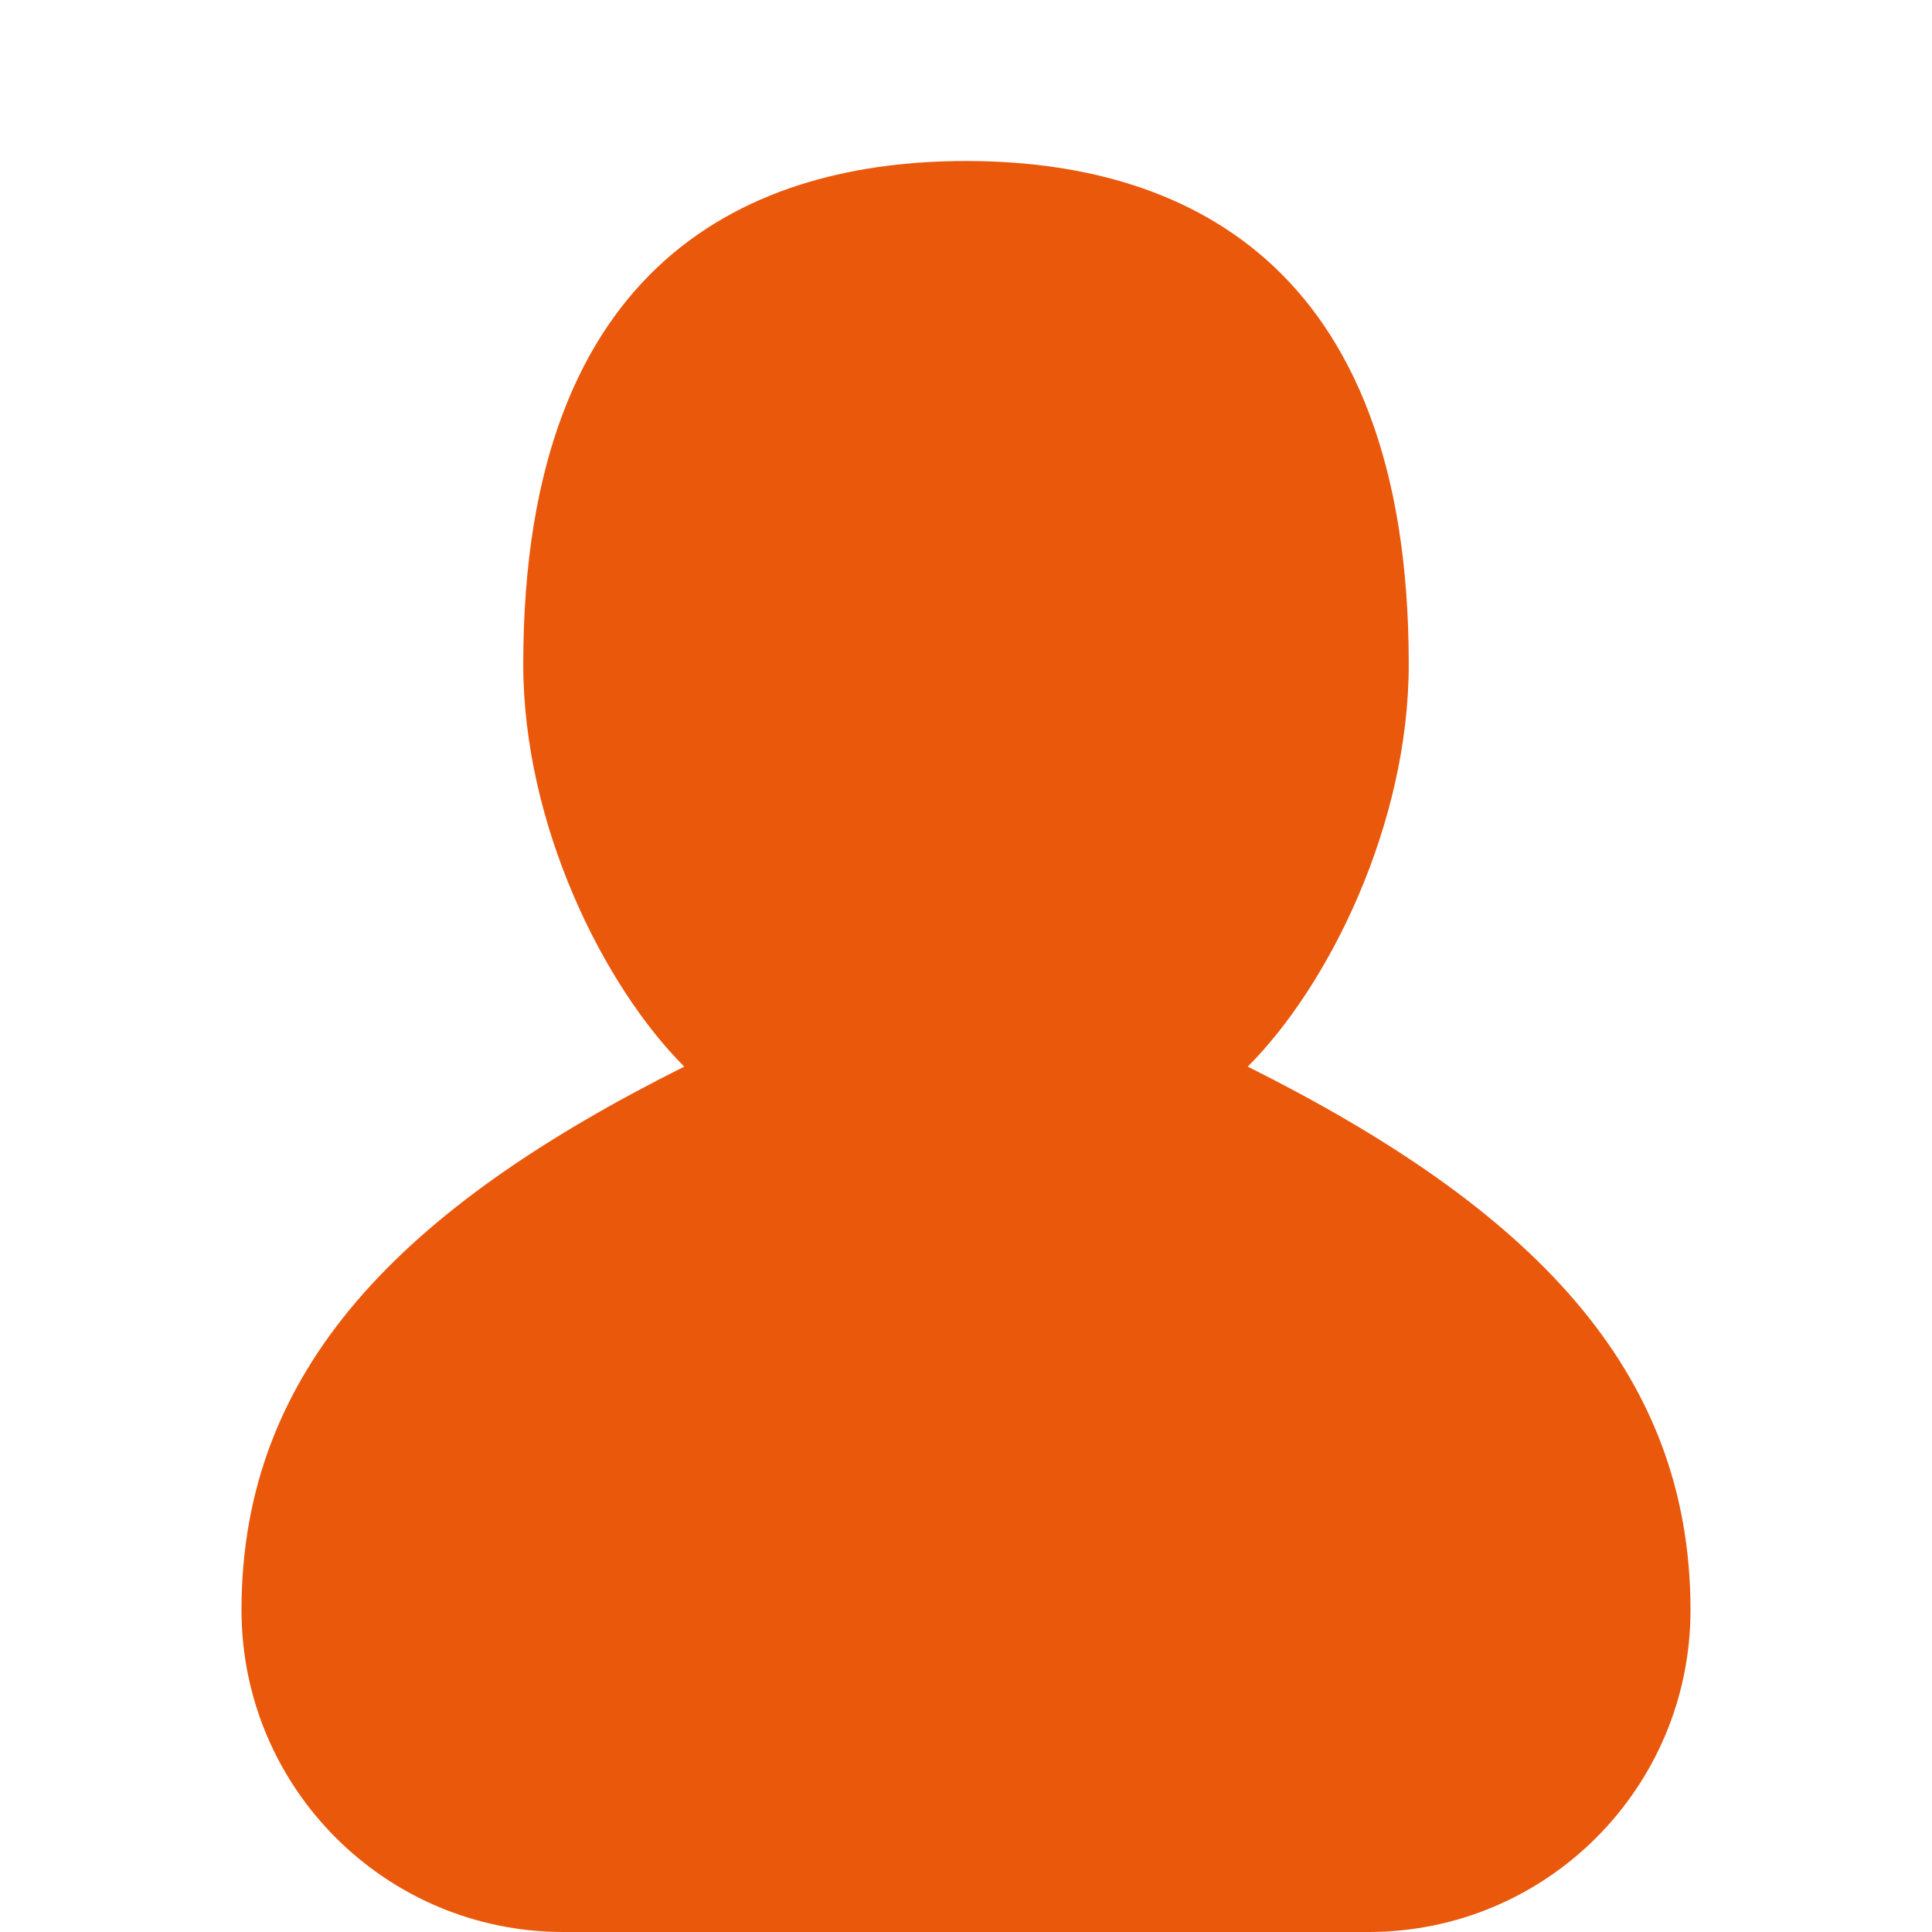
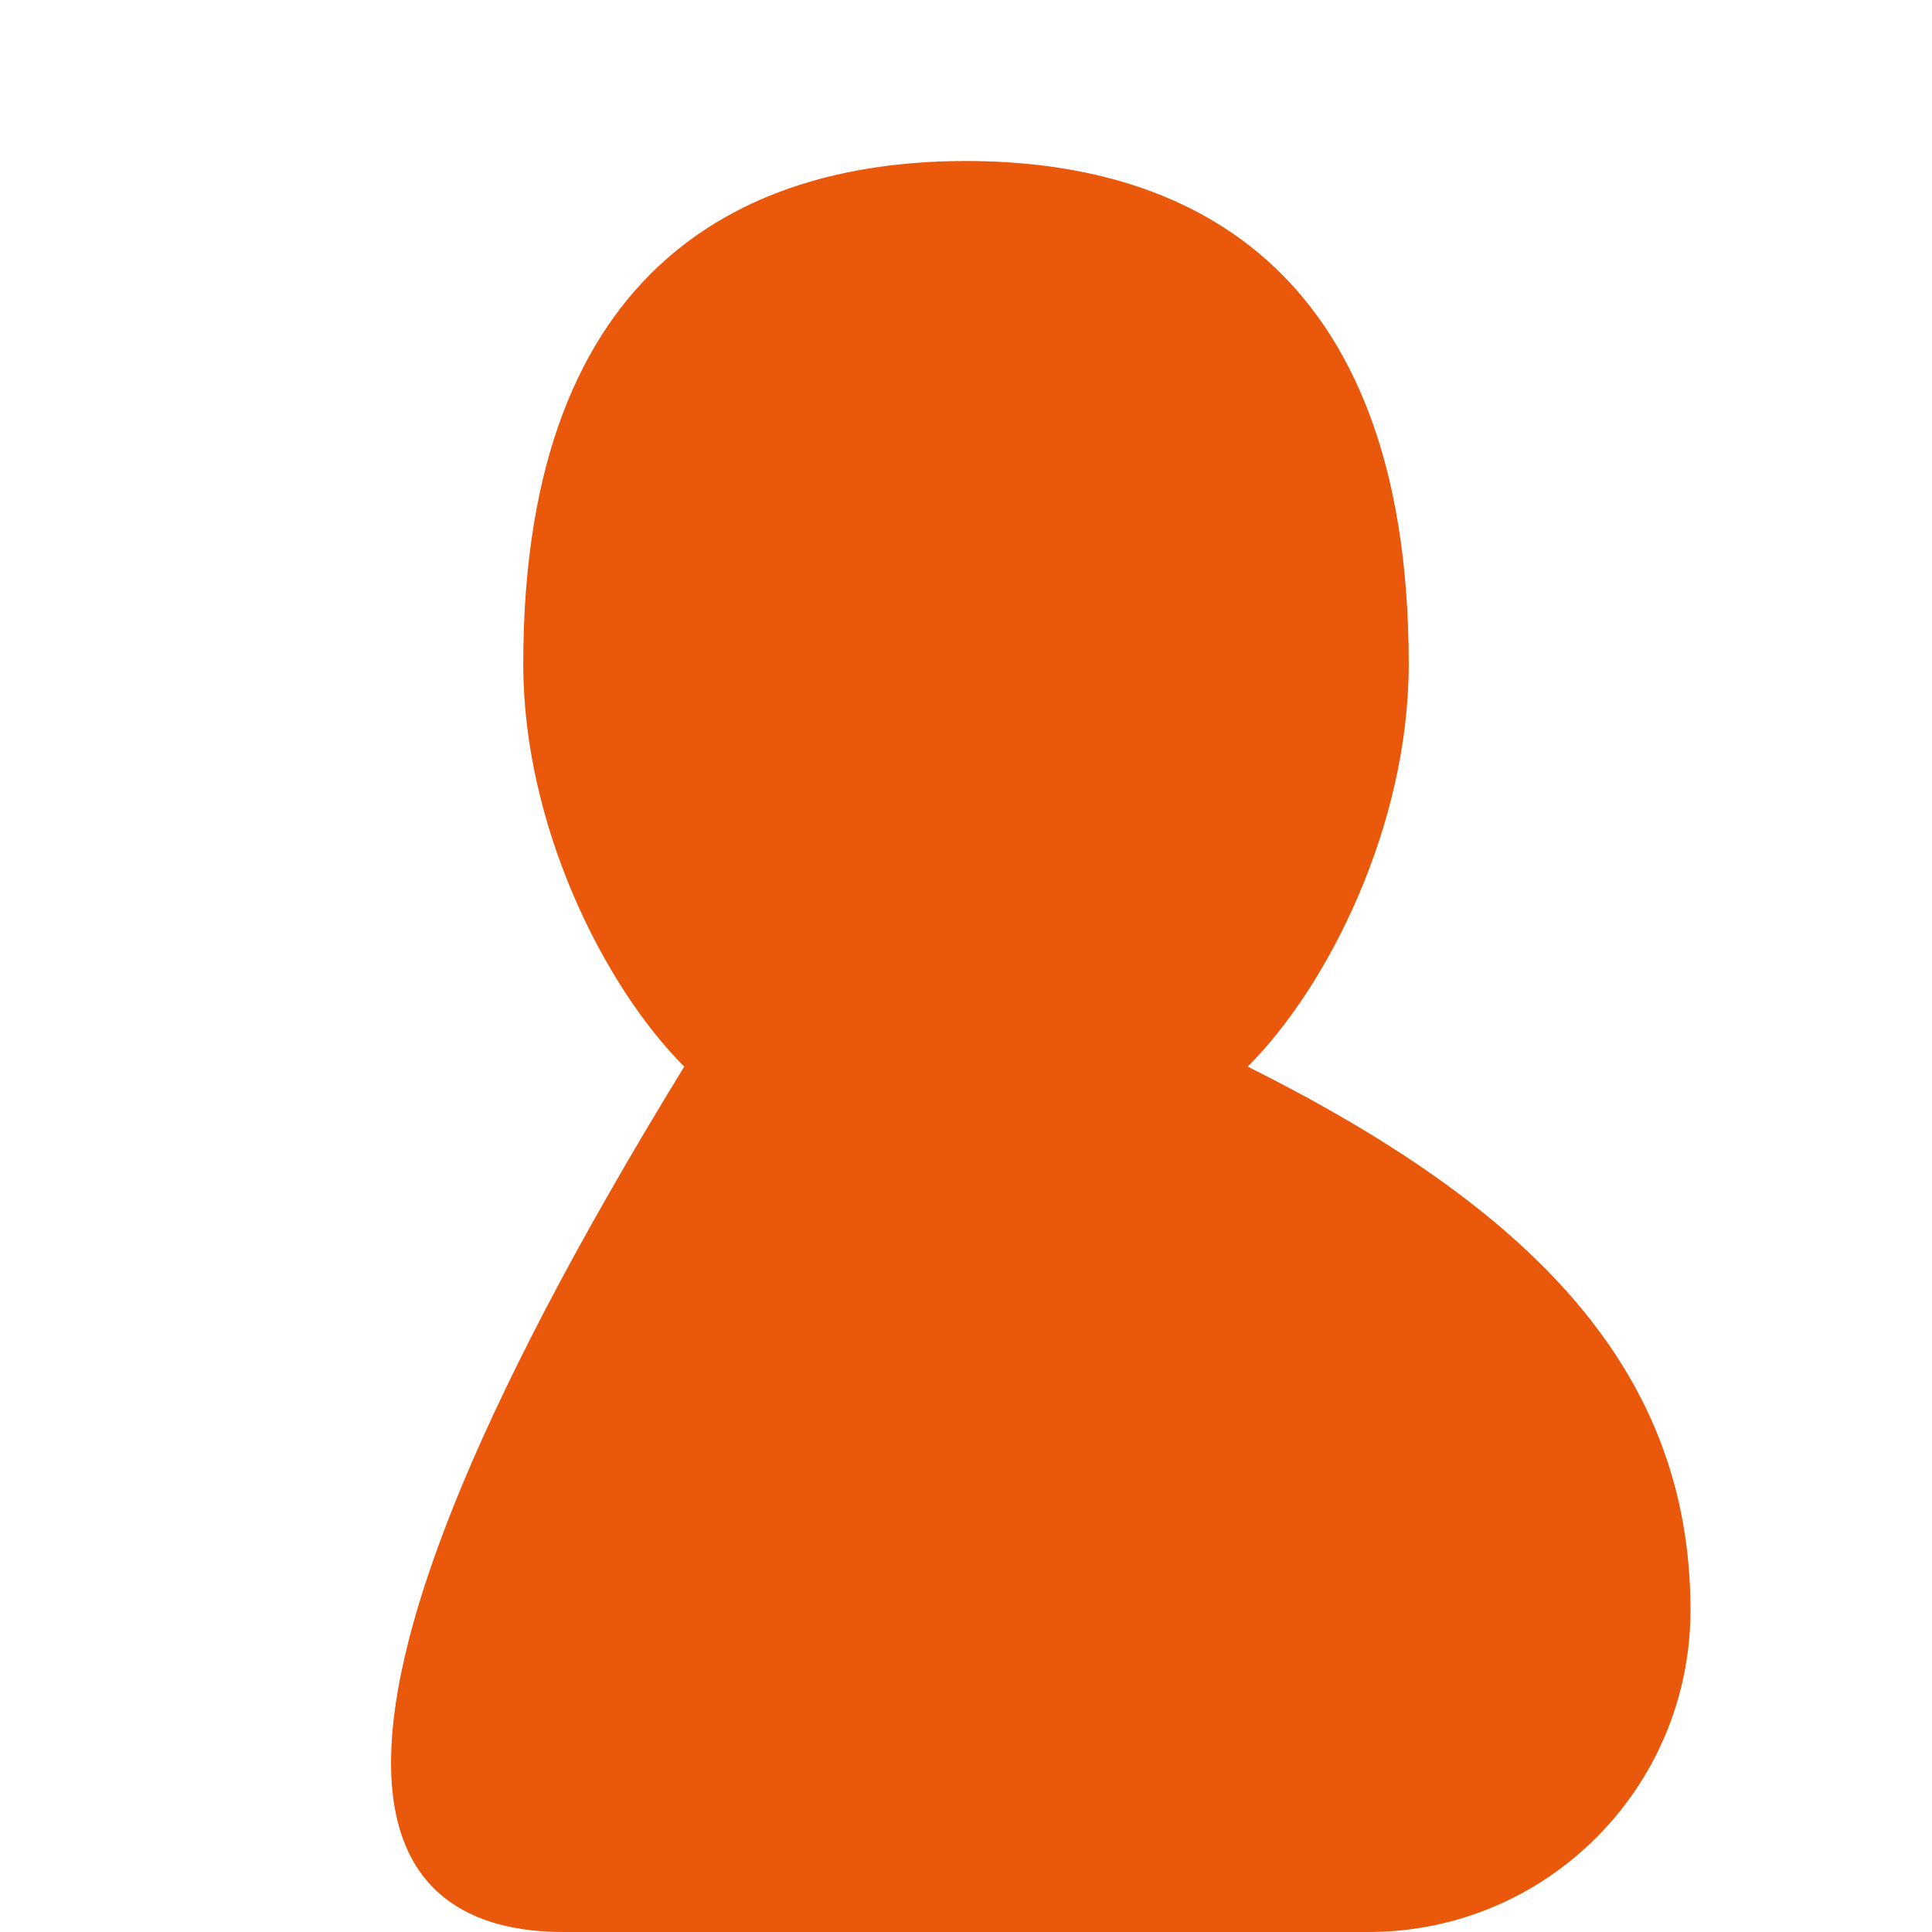
<svg xmlns="http://www.w3.org/2000/svg" width="24" height="24" viewBox="0 0 24 24" fill="none">
-   <path d="M12 2C9.38 2 6.5 3.19 6.5 8.25C6.5 10.25 7.5 12.25 8.5 13.25C5 15 3 17 3 20C3 22.21 4.79 24 7 24H17C19.21 24 21 22.21 21 20C21 17 19 15 15.5 13.25C16.5 12.25 17.5 10.25 17.5 8.25C17.5 3.19 14.62 2 12 2Z" fill="#EA580C" />
+   <path d="M12 2C9.38 2 6.5 3.19 6.5 8.25C6.5 10.25 7.5 12.25 8.5 13.25C3 22.21 4.79 24 7 24H17C19.21 24 21 22.21 21 20C21 17 19 15 15.5 13.25C16.5 12.25 17.5 10.25 17.5 8.25C17.5 3.19 14.62 2 12 2Z" fill="#EA580C" />
</svg>